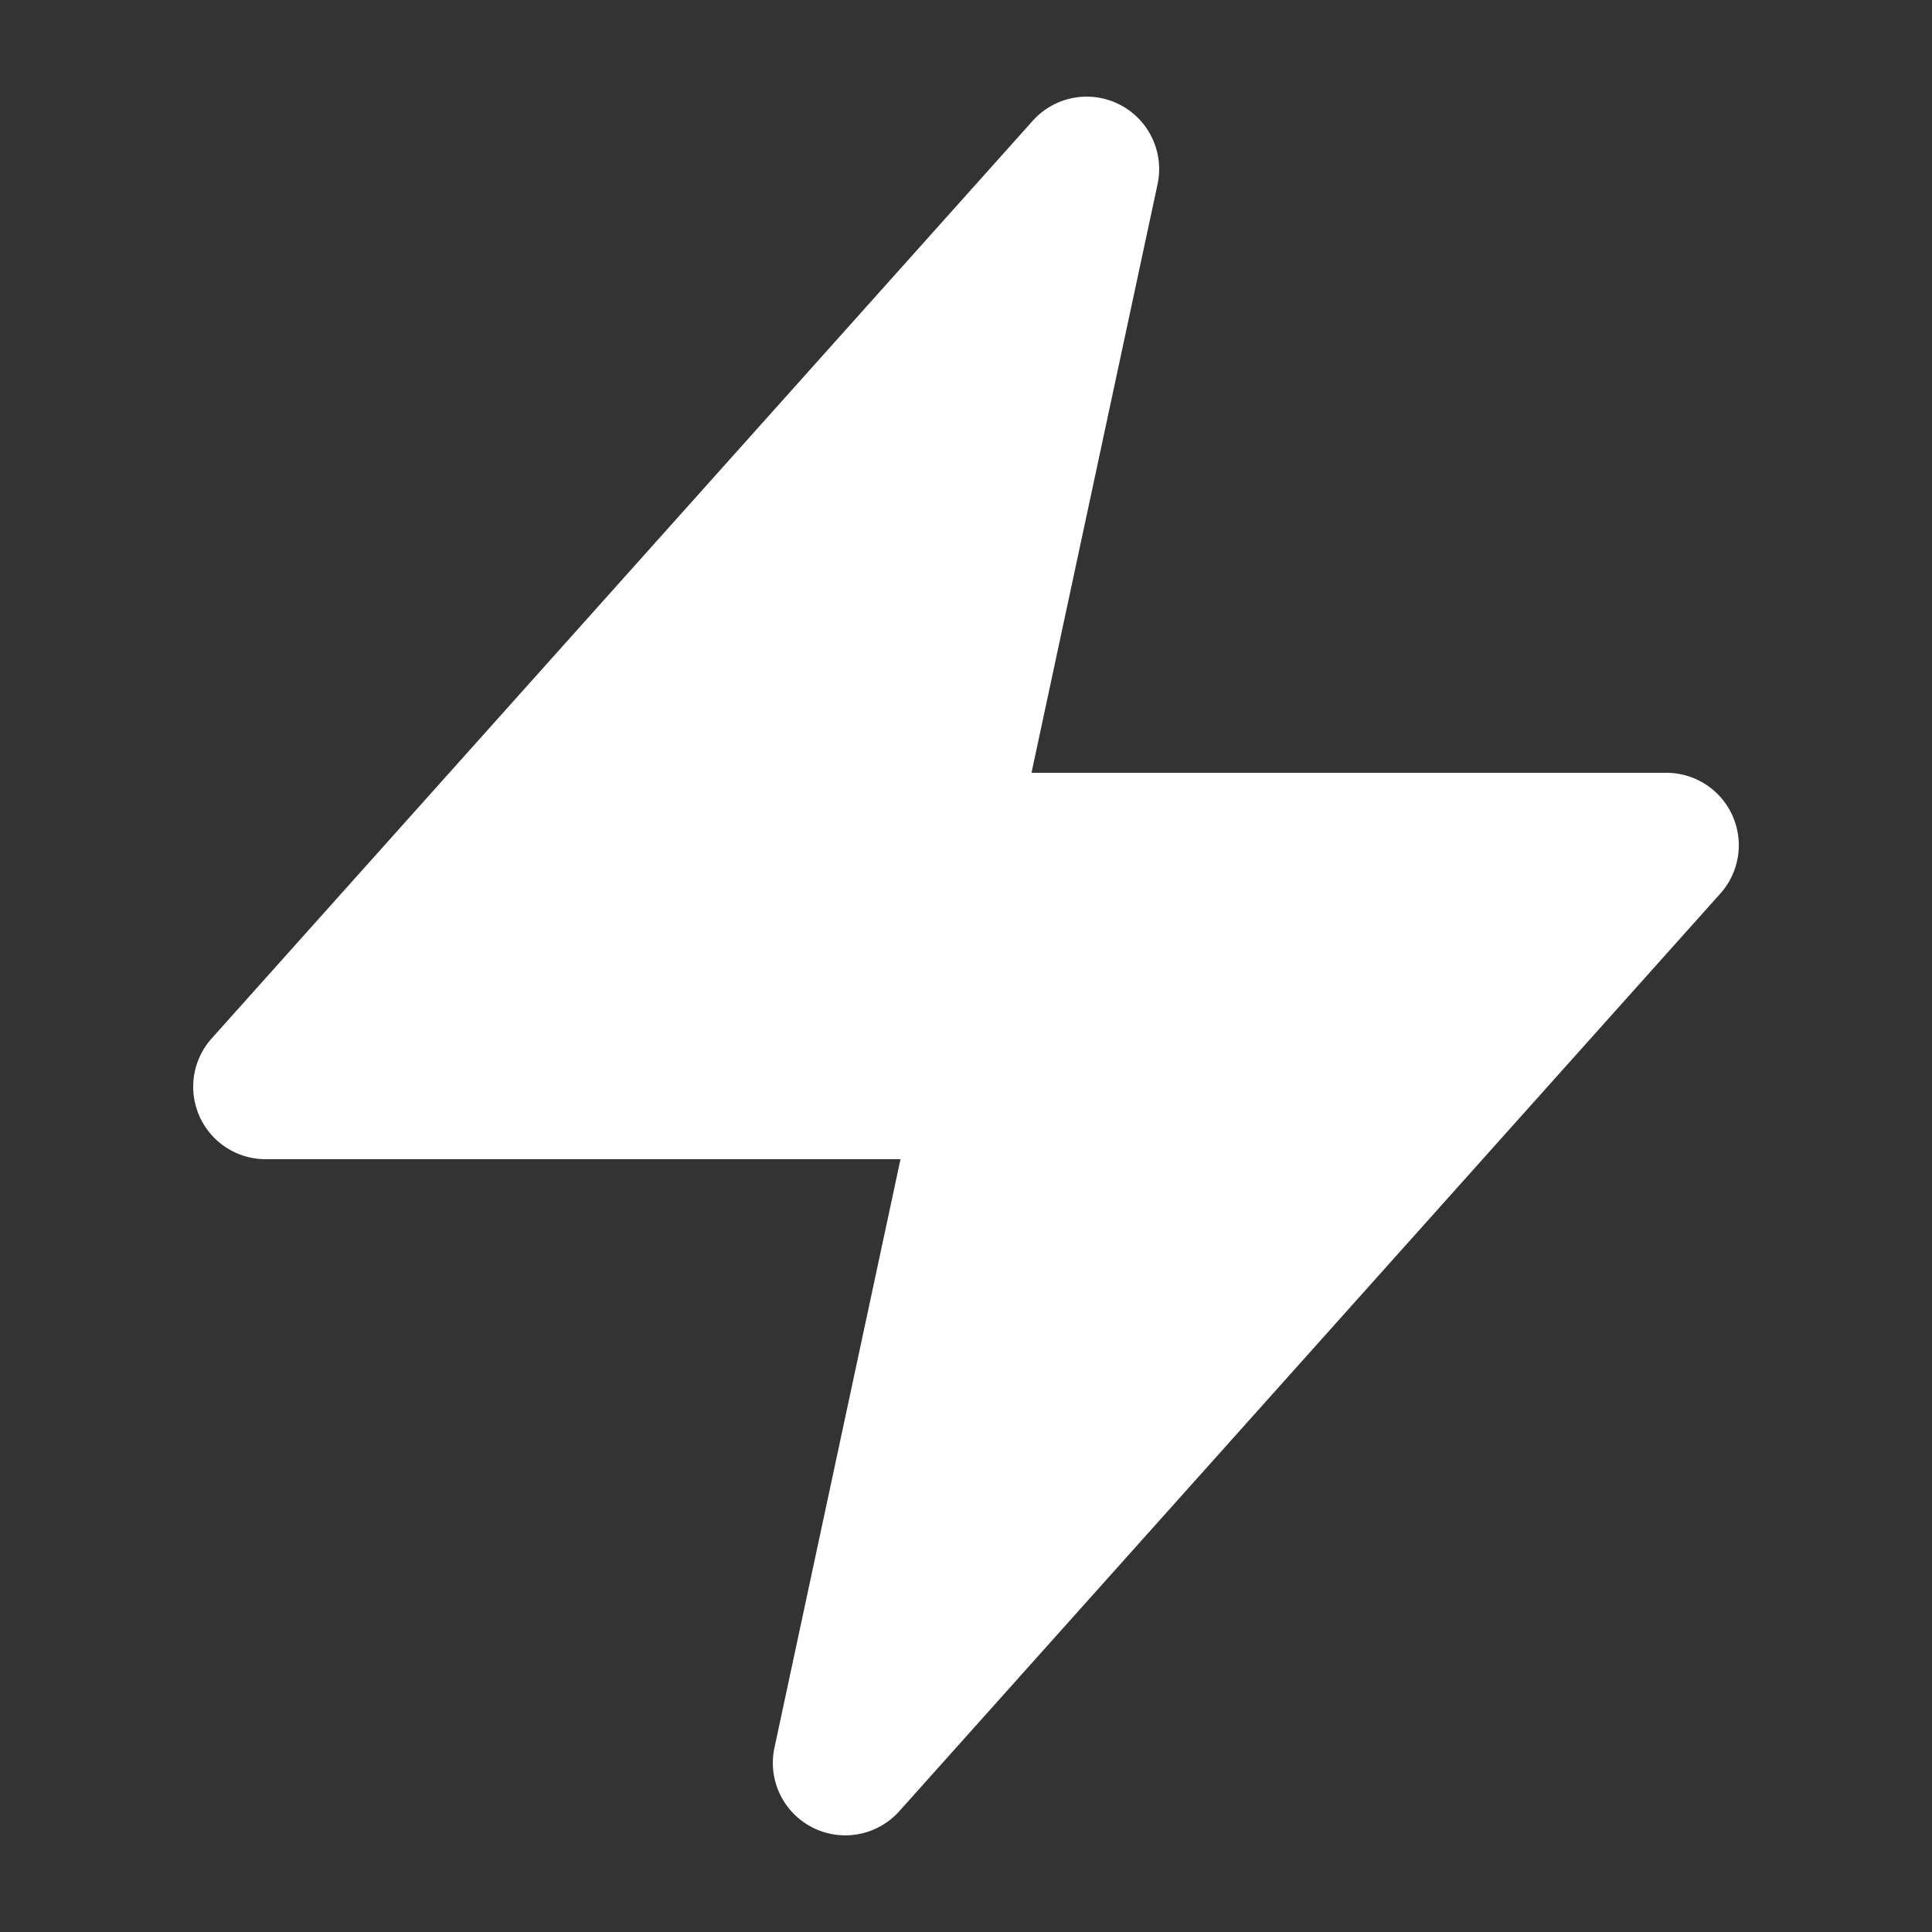
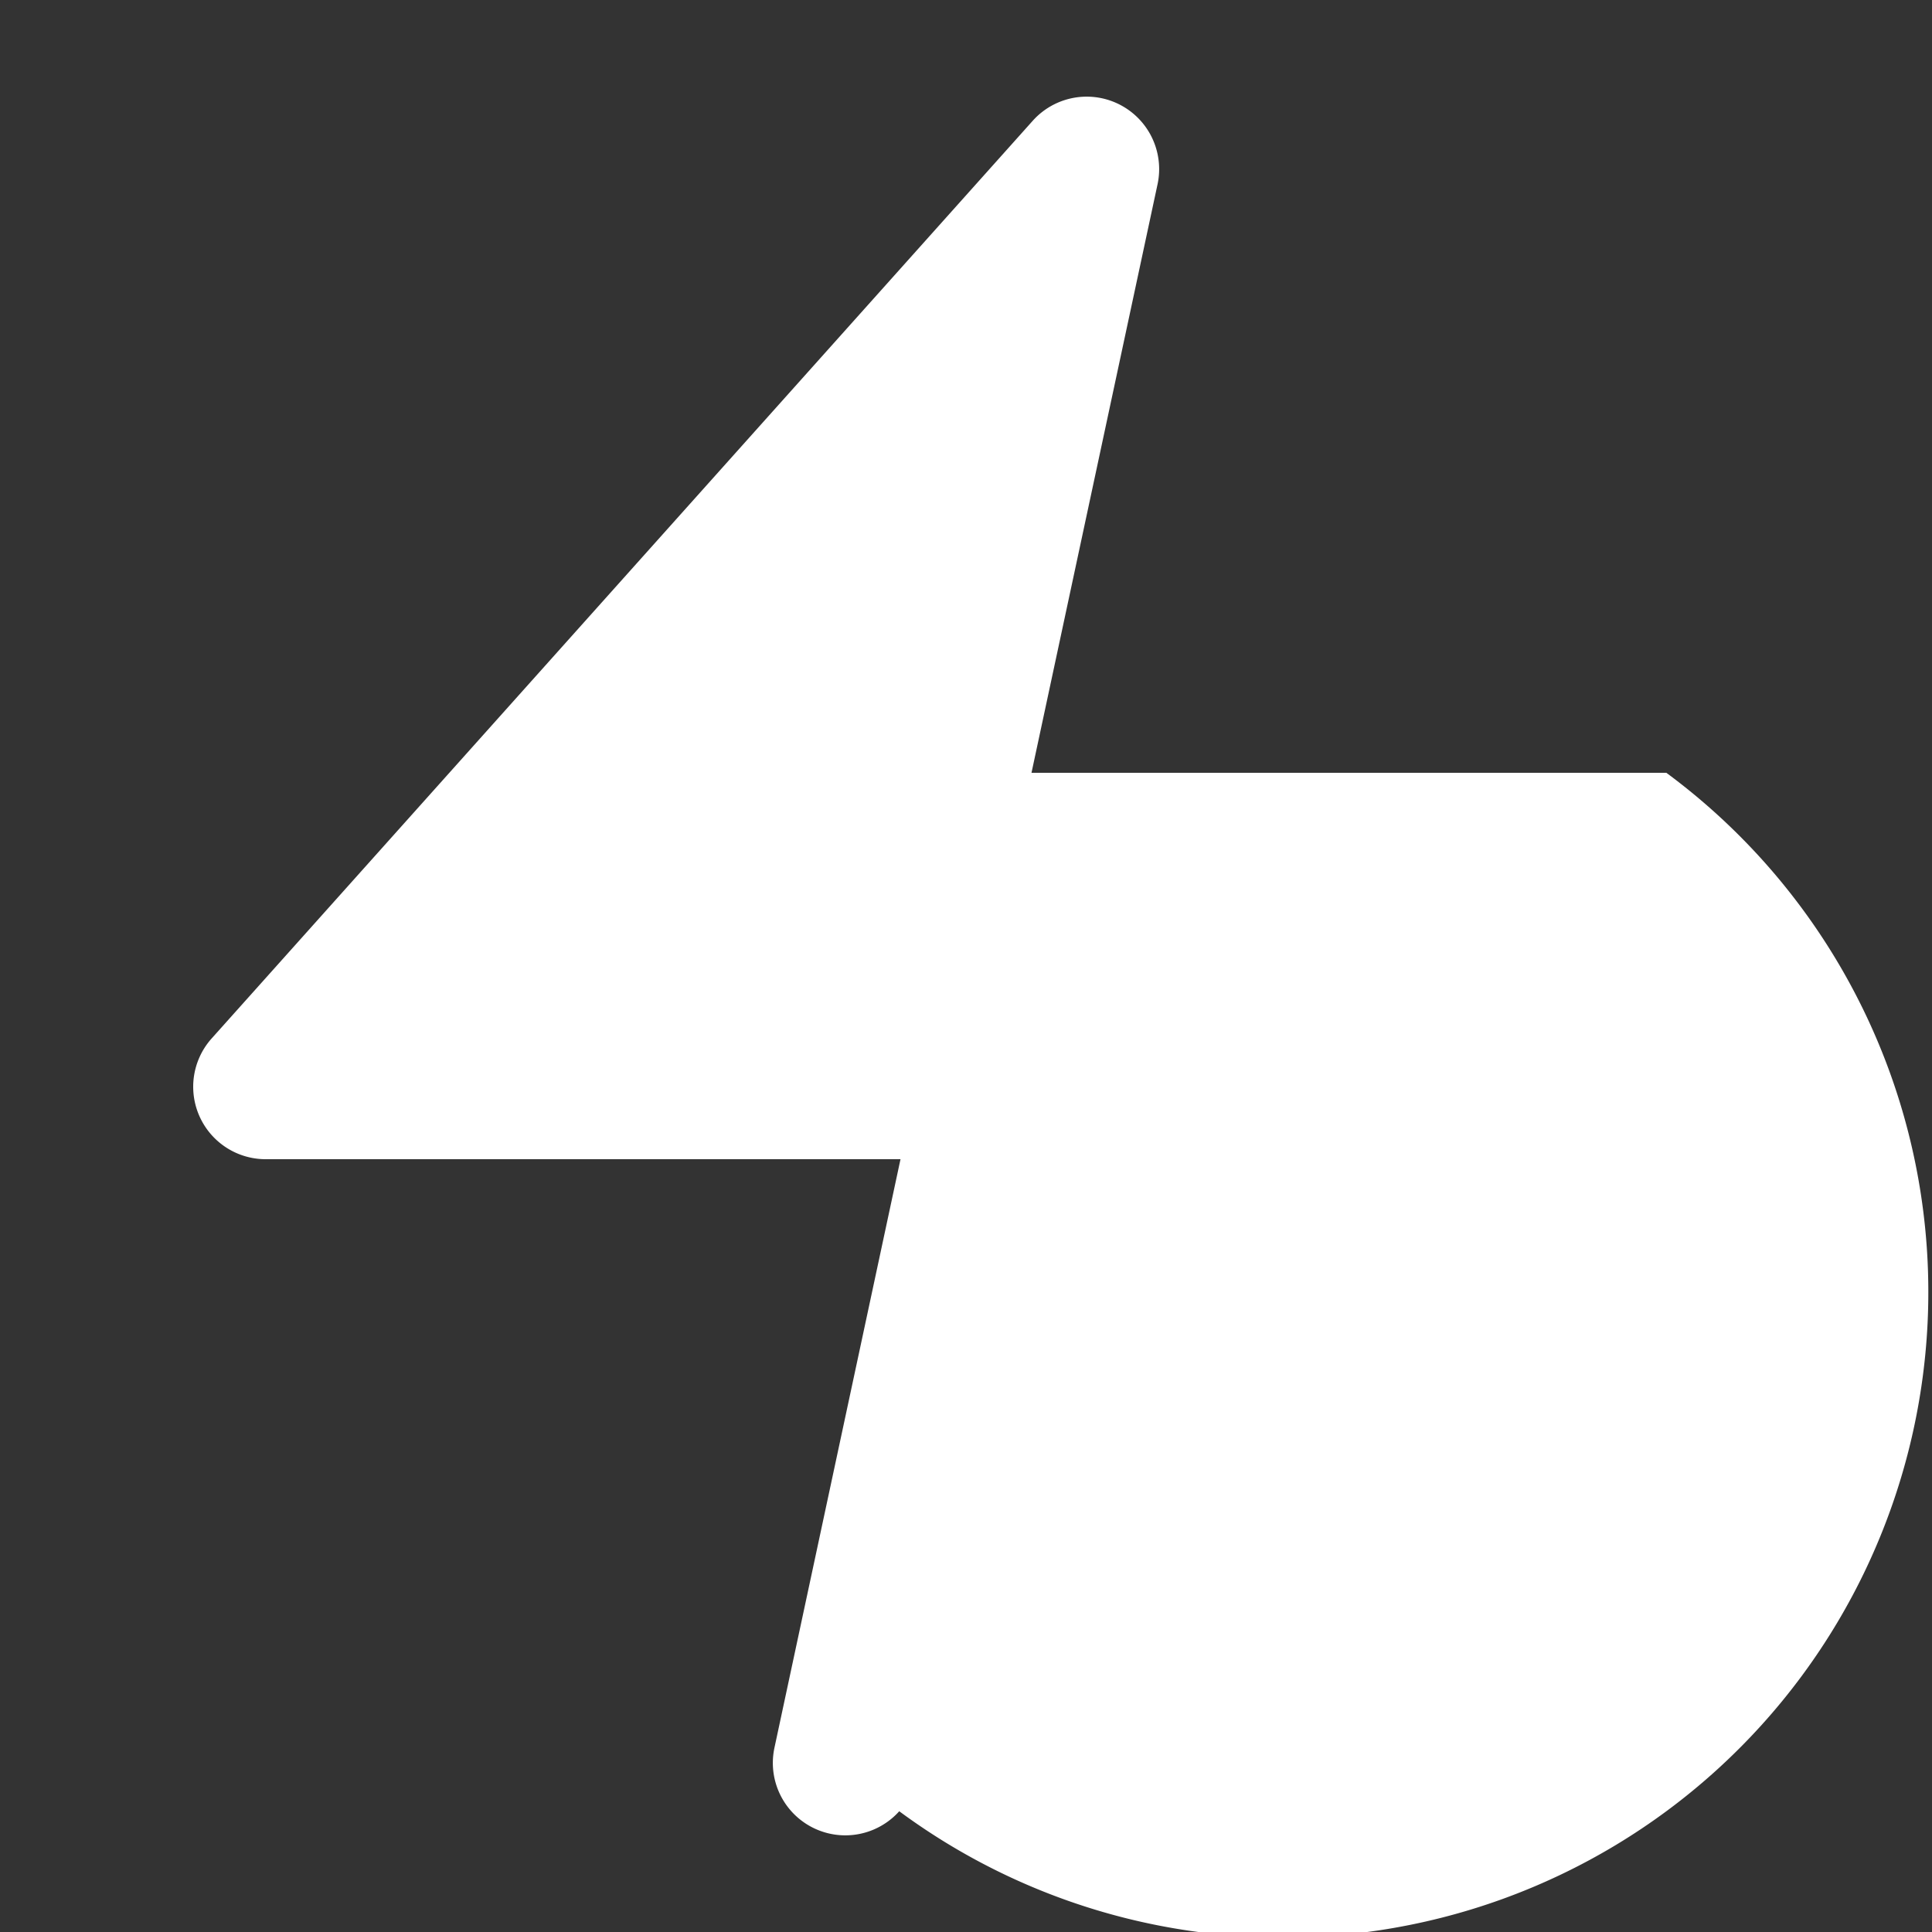
<svg xmlns="http://www.w3.org/2000/svg" viewBox="0 0 20 20" fill="#FFFFFF">
  <rect x="0" y="0" width="20" height="20" fill="#333333" stroke="none" />
-   <path d="M11.983 1.907a.75.75 0 0 0-1.292-.657l-8.5 9.5A.75.75 0 0 0 2.75 12h6.572l-1.305 6.093a.75.75 0 0 0 1.292.657l8.5-9.5A.75.75 0 0 0 17.25 8h-6.572l1.305-6.093Z" />
+   <path d="M11.983 1.907a.75.75 0 0 0-1.292-.657l-8.5 9.5A.75.75 0 0 0 2.75 12h6.572l-1.305 6.093a.75.75 0 0 0 1.292.657A.75.75 0 0 0 17.25 8h-6.572l1.305-6.093Z" />
</svg>